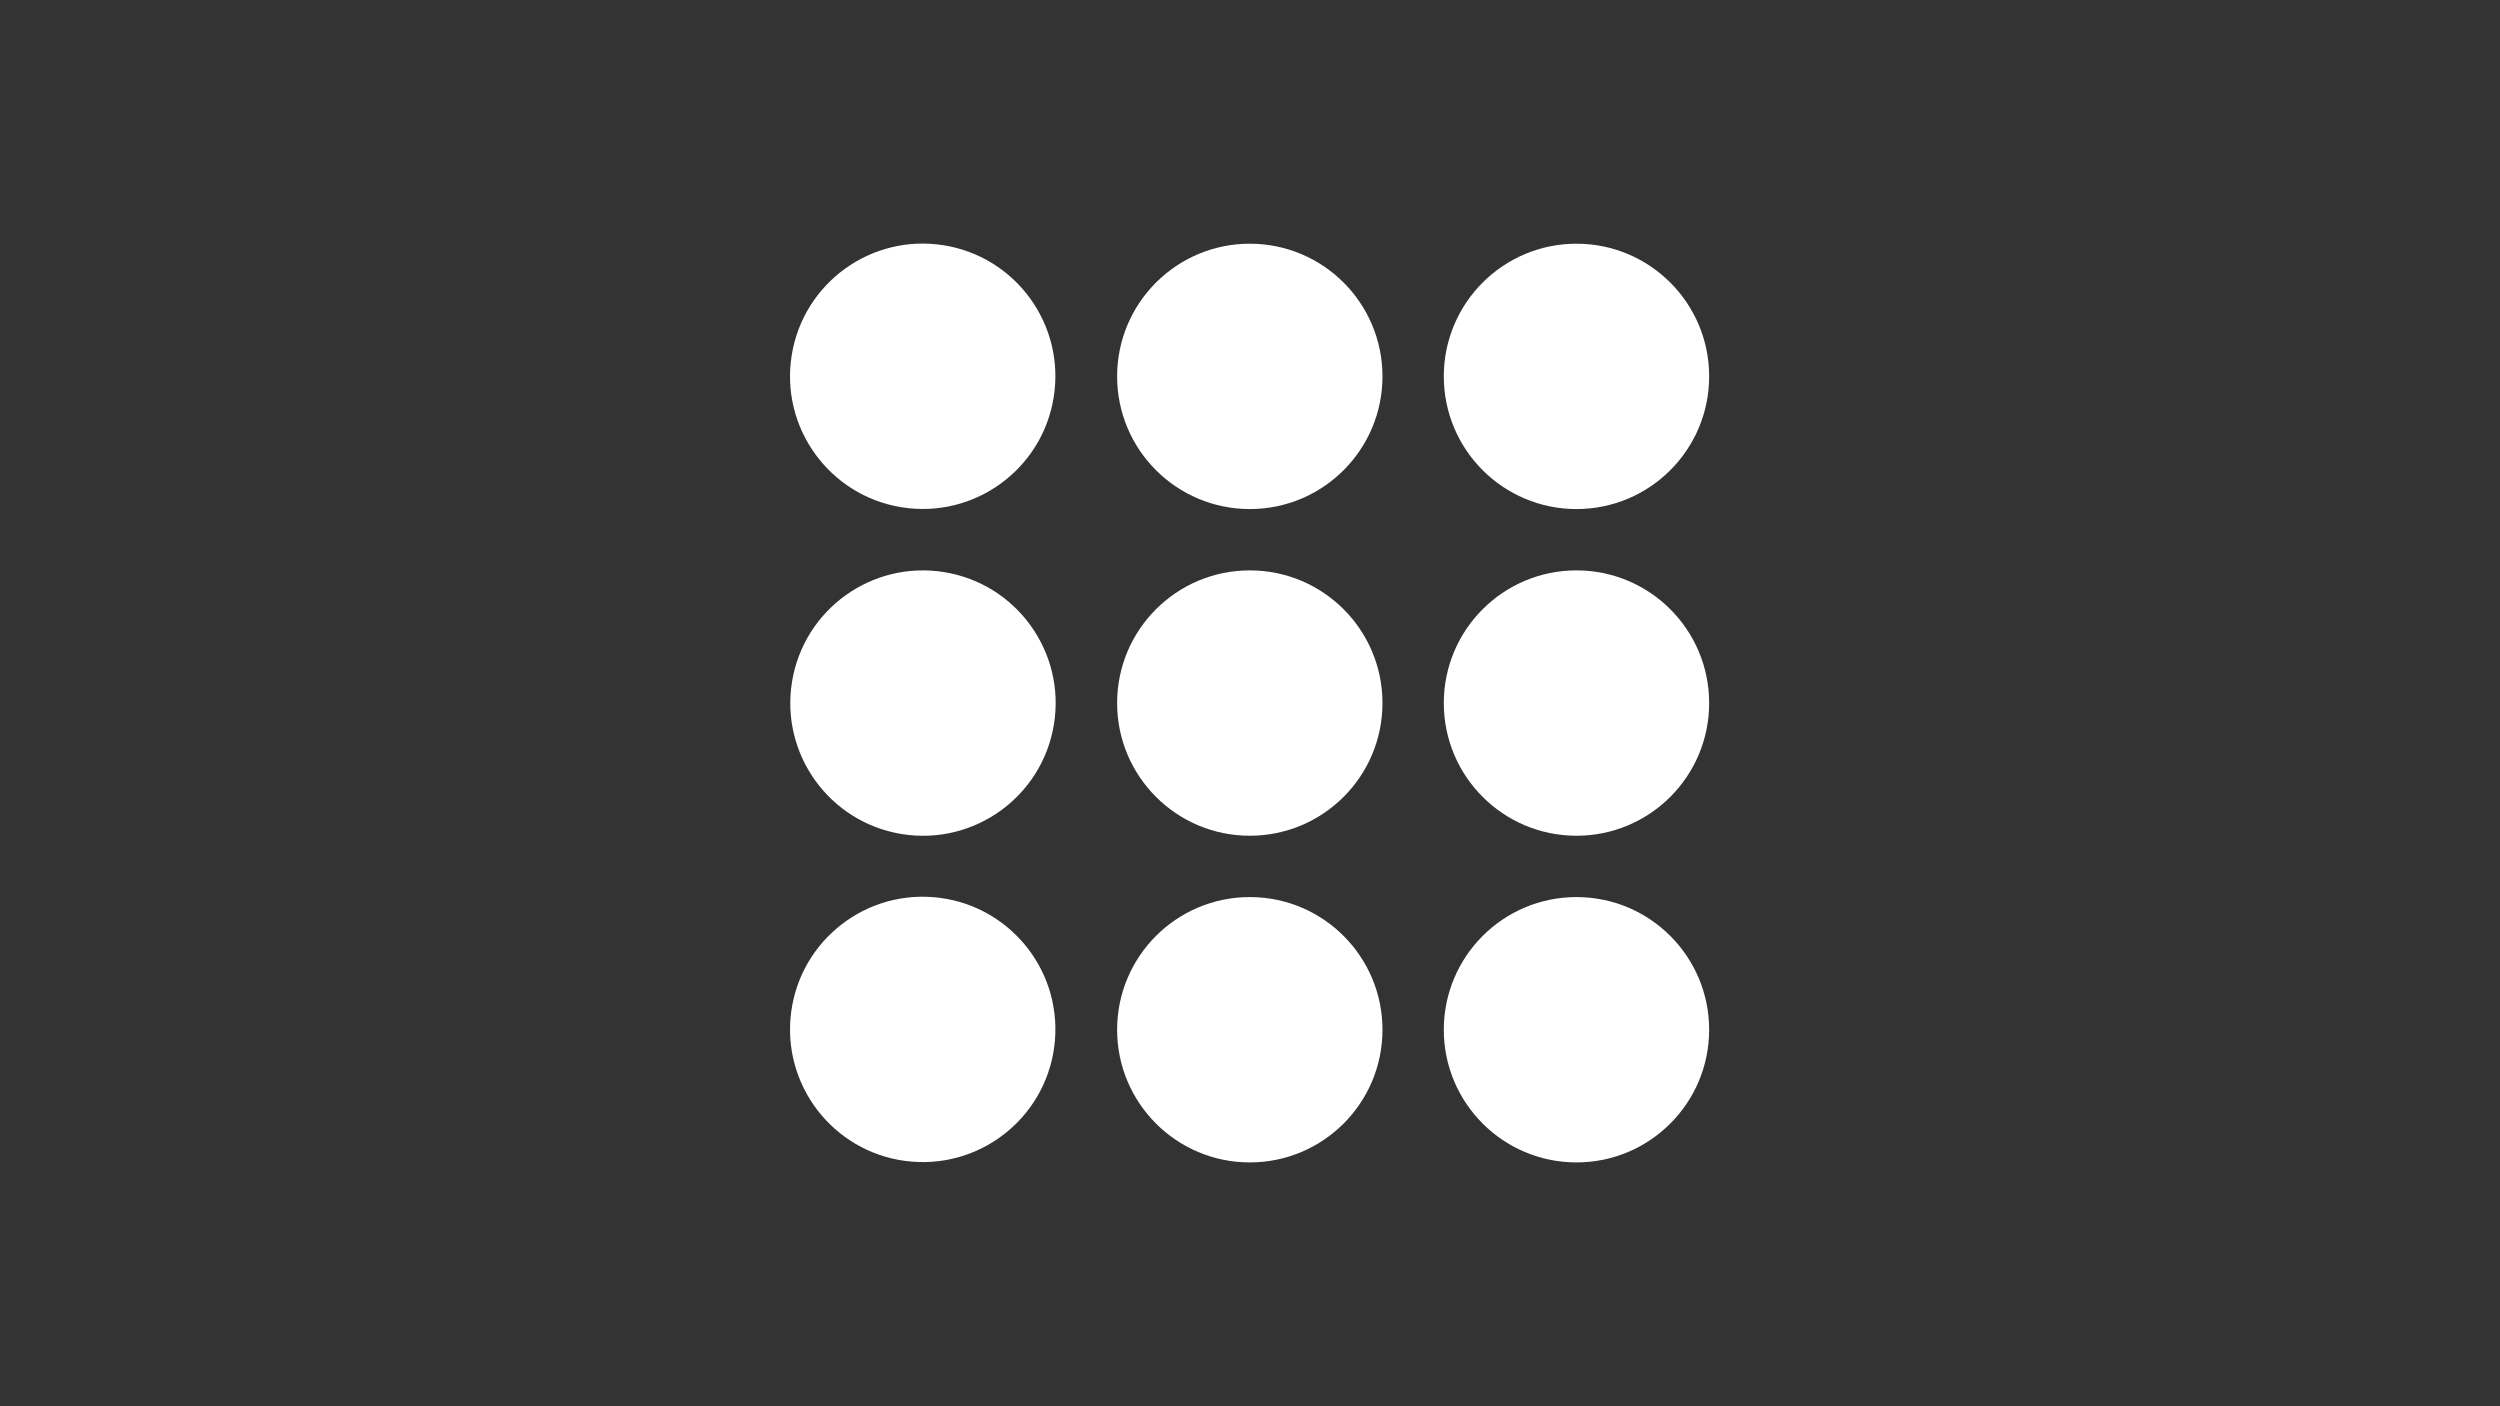
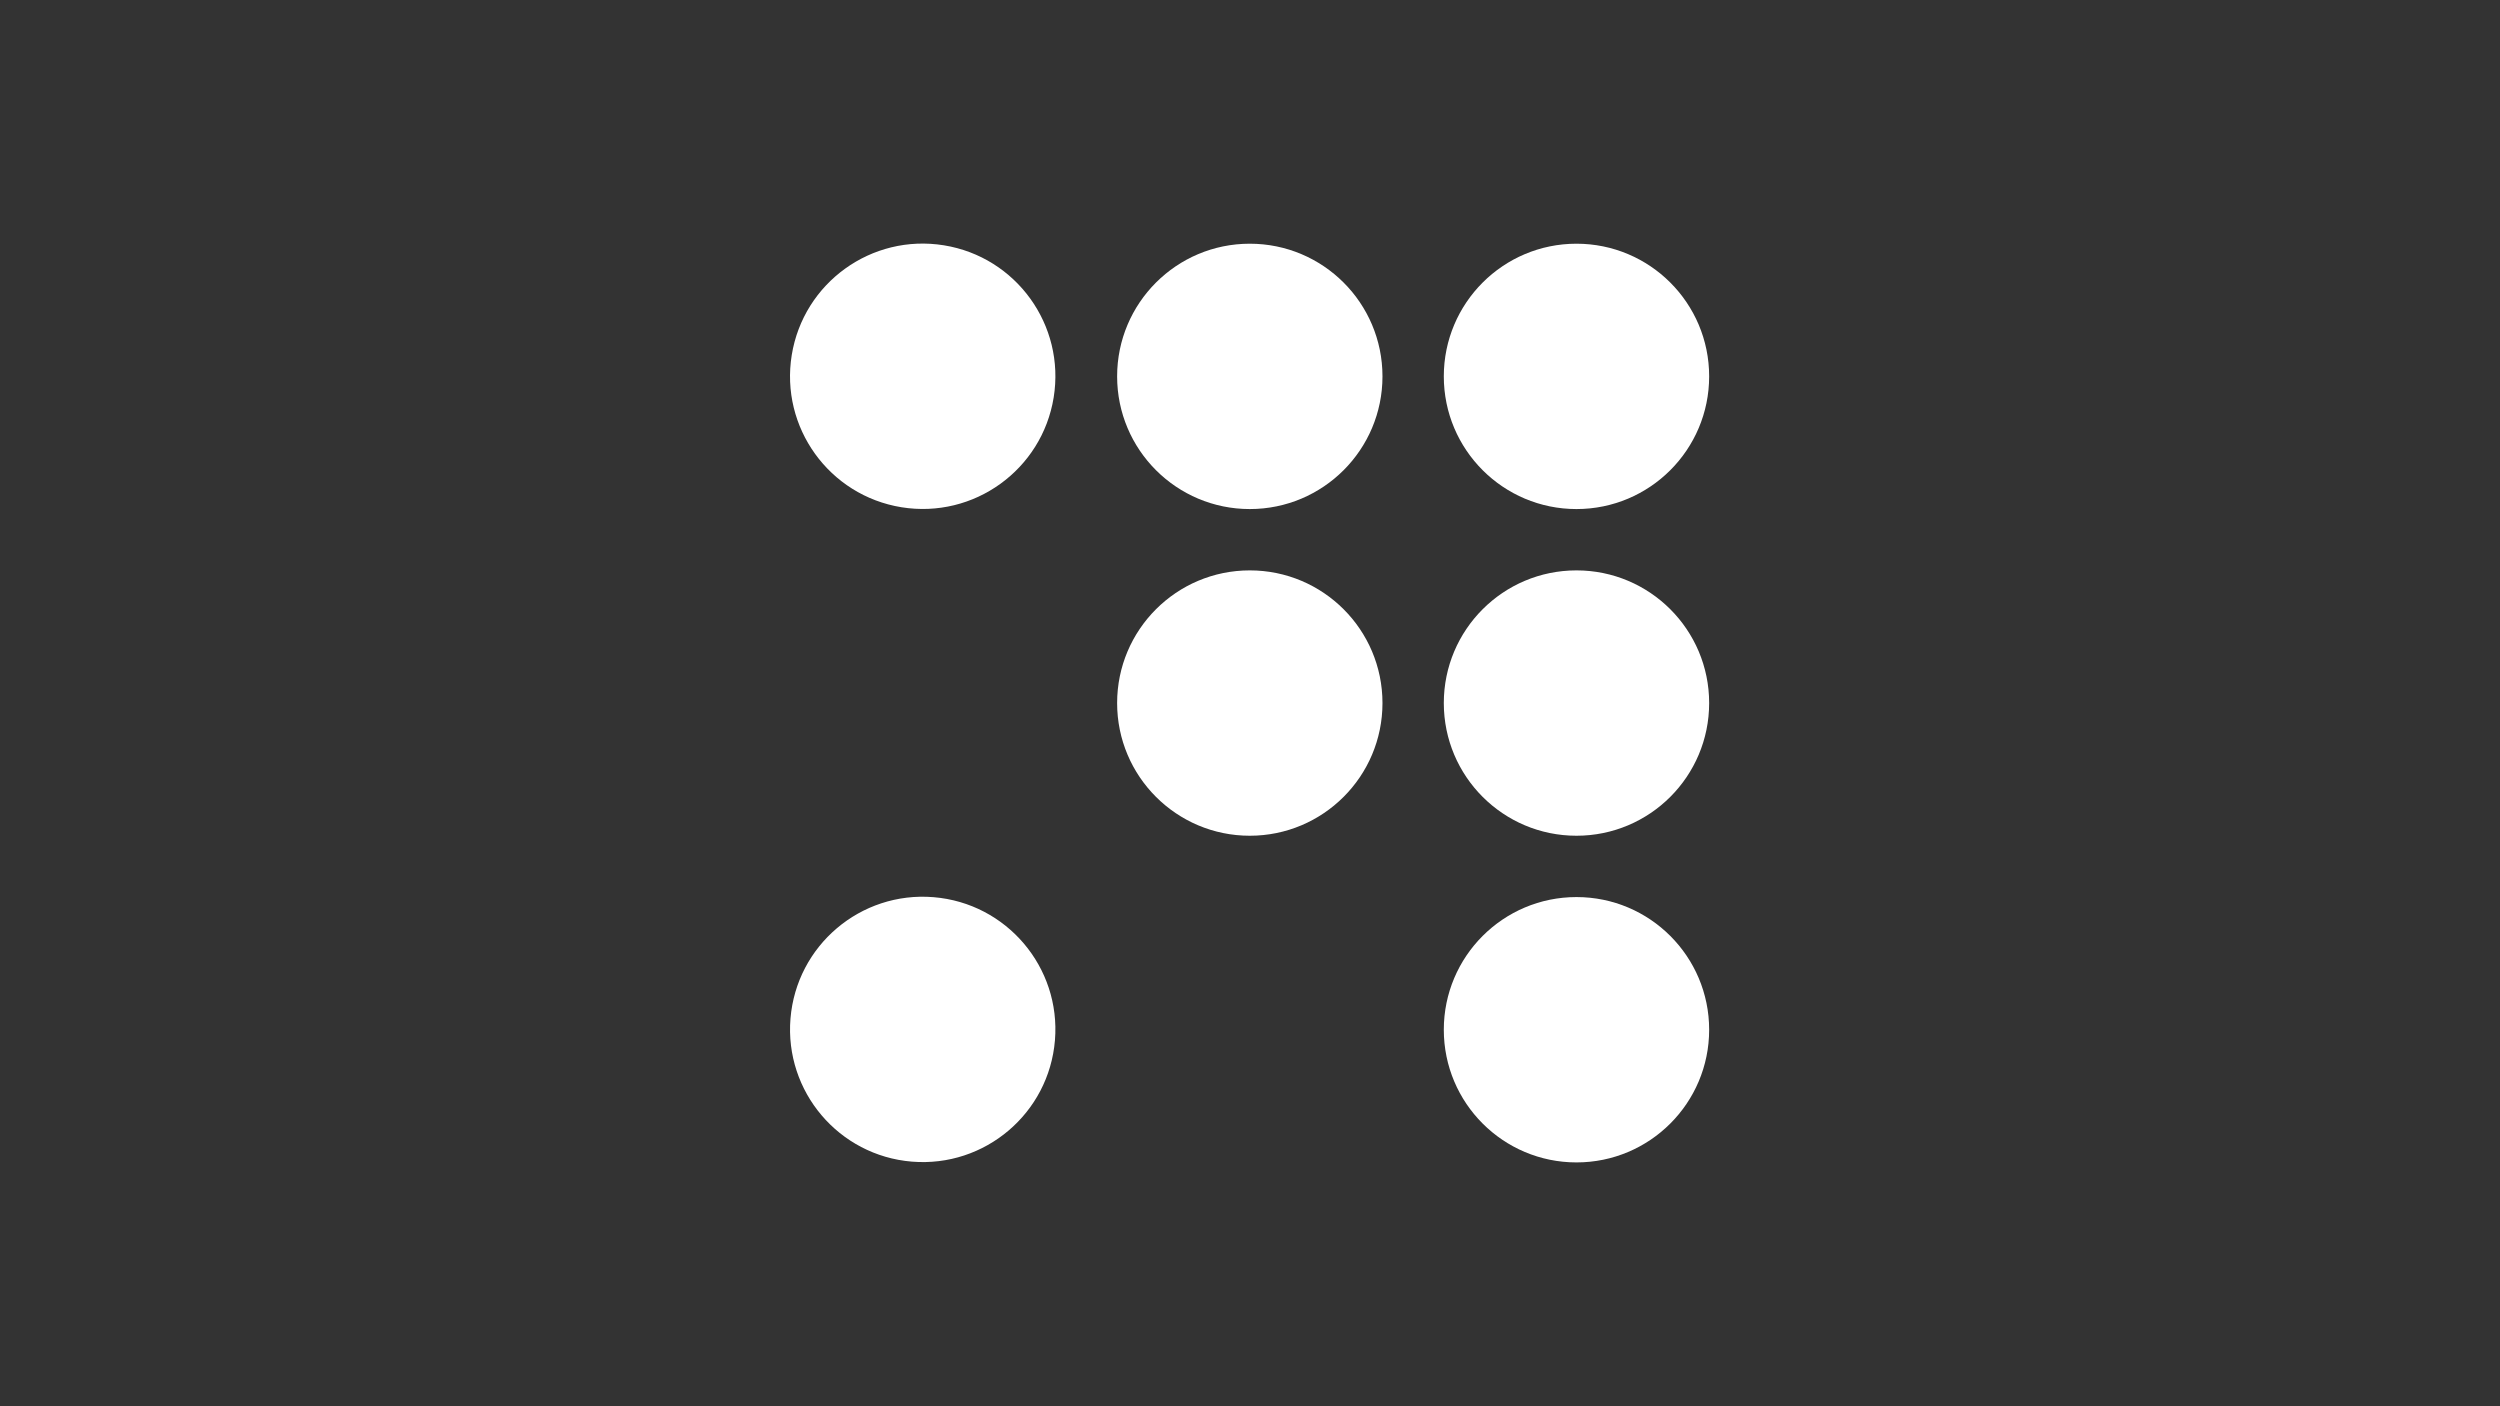
<svg xmlns="http://www.w3.org/2000/svg" id="Layer_1" version="1.1" viewBox="0 0 623.7 350.8">
  <rect x="0" y="0" width="623.7" height="350.8" fill="#333333" stroke="none" />
  <defs>
    <style>
      .st0 {
        fill: #fff;
      }

      .st1 {
        fill: #333;
      }

      .st2 {
        display: none;
      }
    </style>
  </defs>
  <g id="Layer_11" data-name="Layer_1">
    <circle class="st0" cx="230.2" cy="93.9" r="33.1" transform="translate(100.7 306.1) rotate(-80.8)" />
    <circle class="st0" cx="311.8" cy="93.9" r="33.1" />
    <circle class="st0" cx="393.3" cy="93.9" r="33.1" />
    <circle class="st0" cx="311.8" cy="175.4" r="33.1" />
-     <circle class="st0" cx="311.8" cy="256.9" r="33.1" />
    <circle class="st0" cx="393.3" cy="175.4" r="33.1" />
    <circle class="st0" cx="393.3" cy="256.9" r="33.1" />
-     <circle class="st0" cx="230.3" cy="175.4" r="33.1" transform="translate(20.3 374.7) rotate(-80.8)" />
    <circle class="st0" cx="230.2" cy="256.8" r="33.1" transform="translate(-44.6 465.2) rotate(-85.3)" />
  </g>
  <g id="Layer_2" class="st2">
    <path class="st1" d="M43.1,165.4h537.4c5.5,0,10,4.5,10,10h0c0,5.5-4.5,10-10,10H43.1c-5.5,0-10-4.5-10-10h0c0-5.5,4.5-10,10-10Z" />
  </g>
</svg>